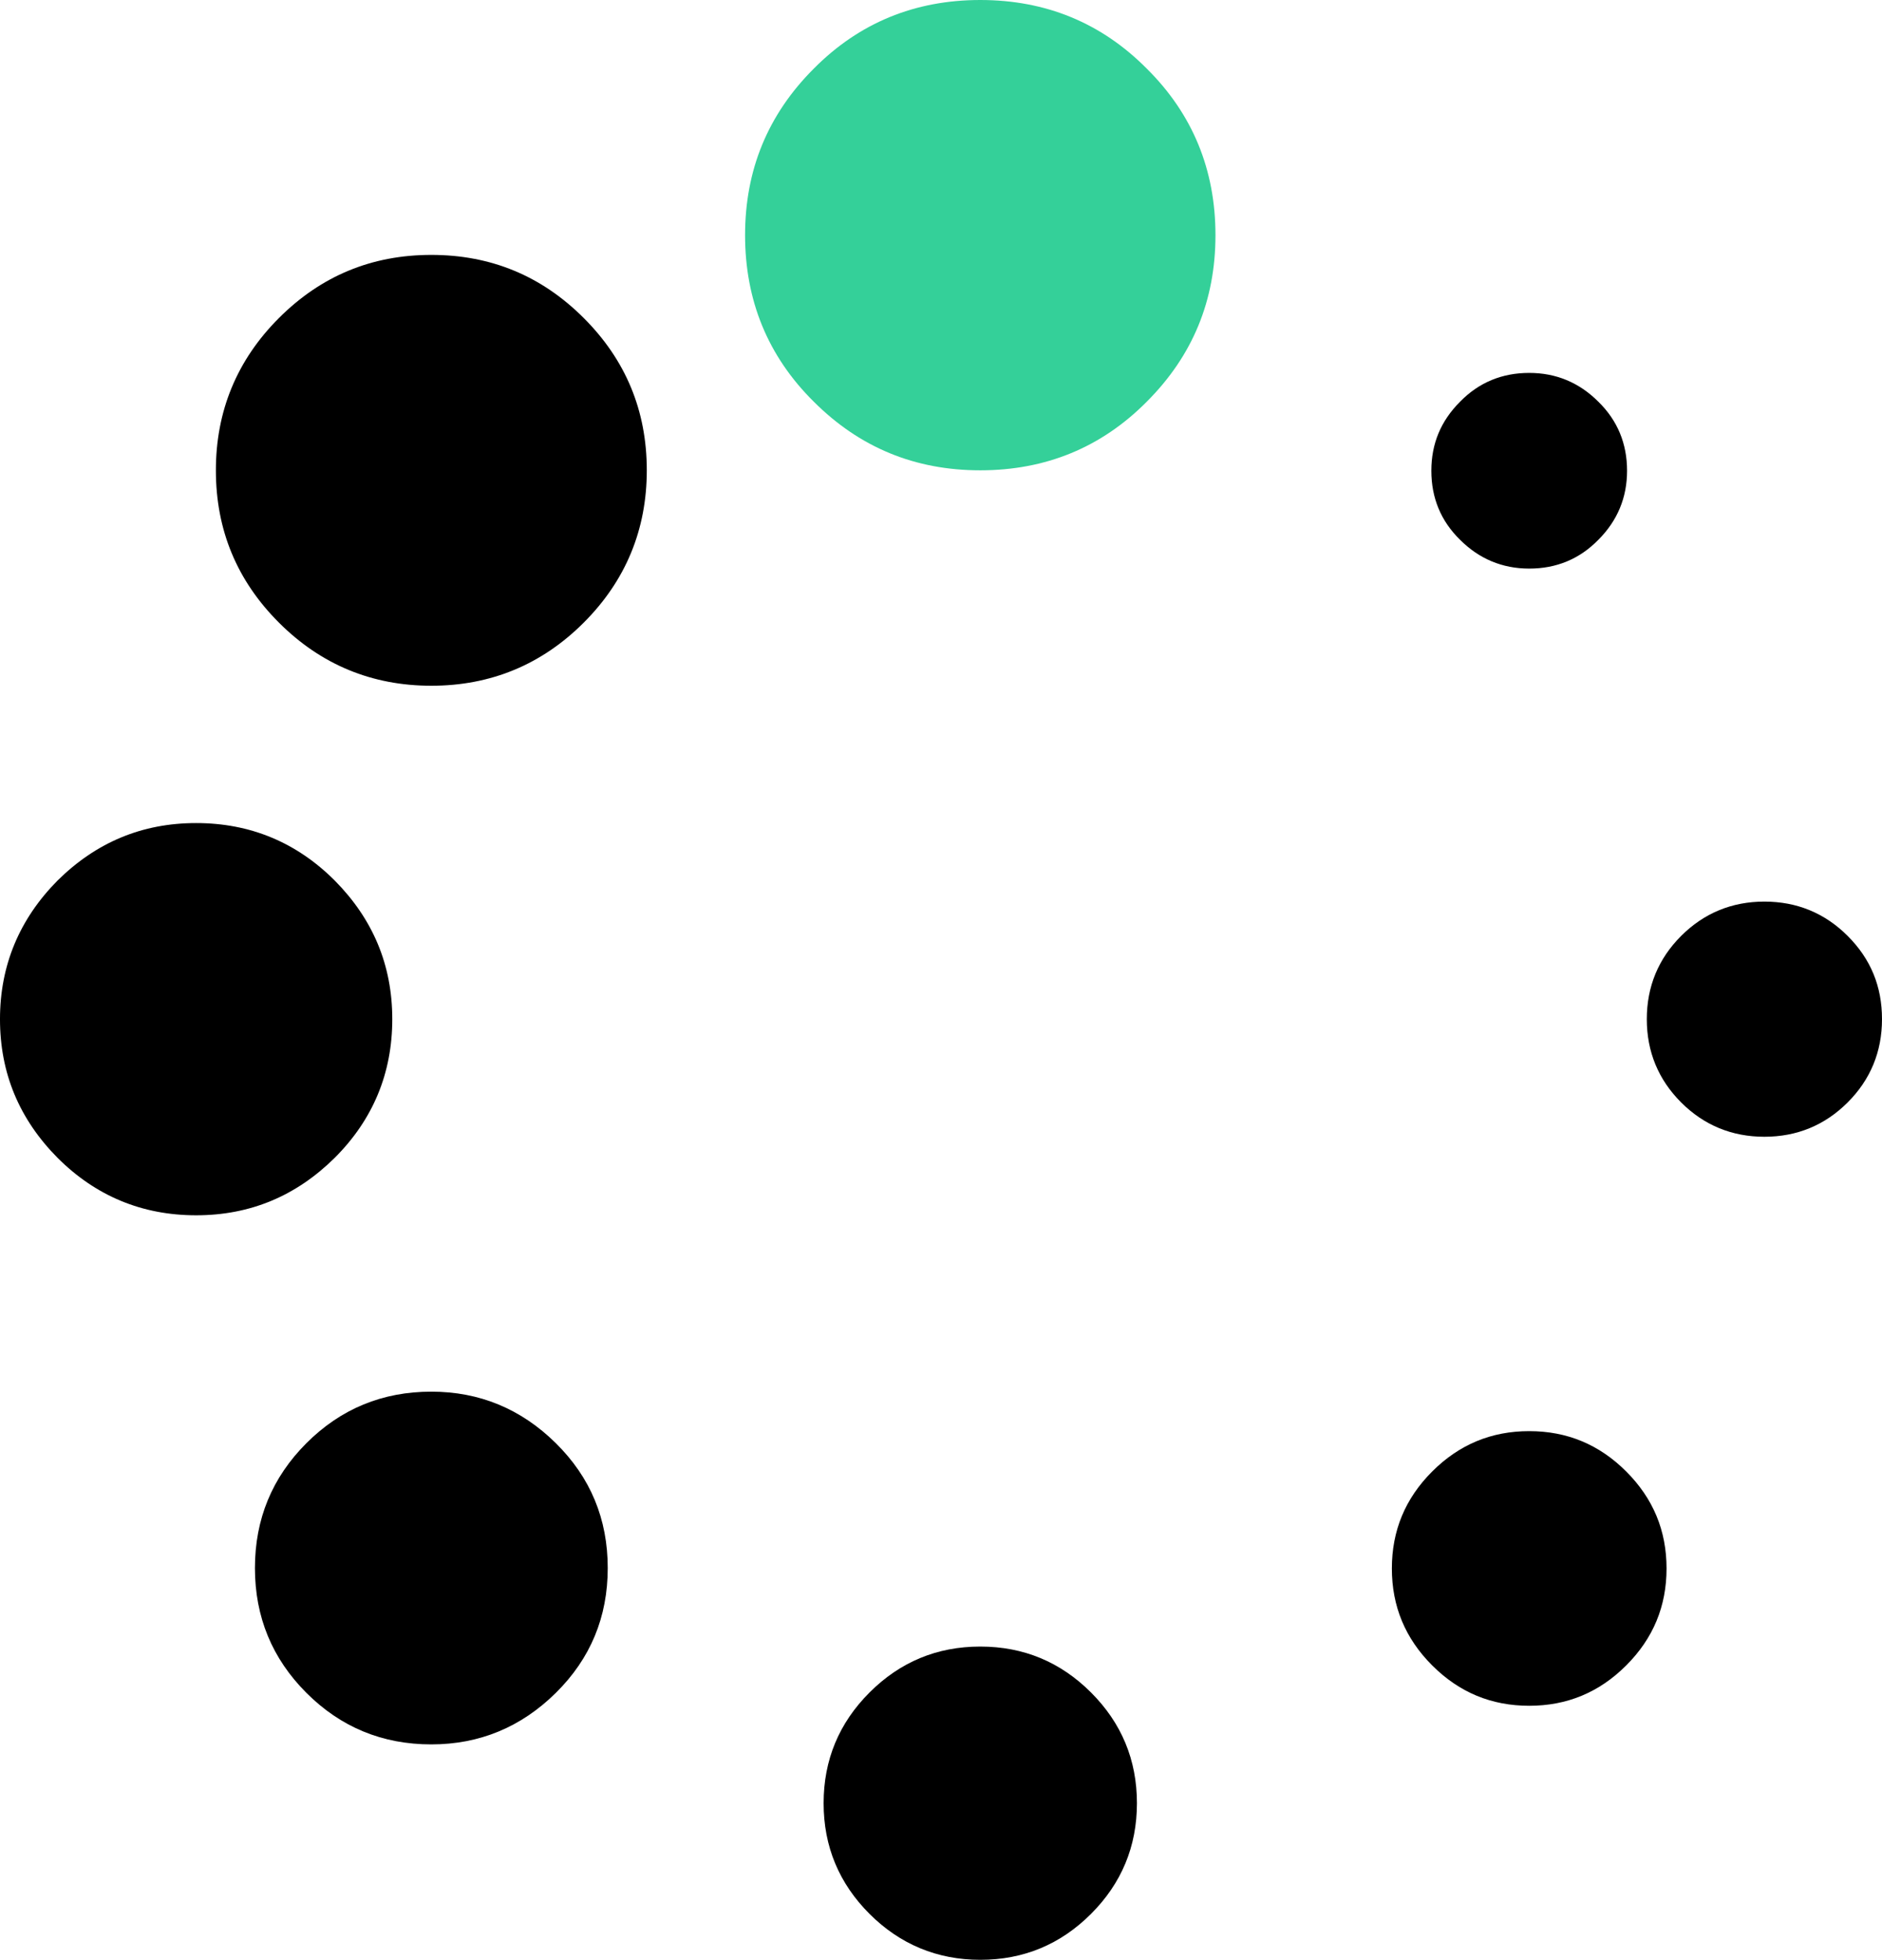
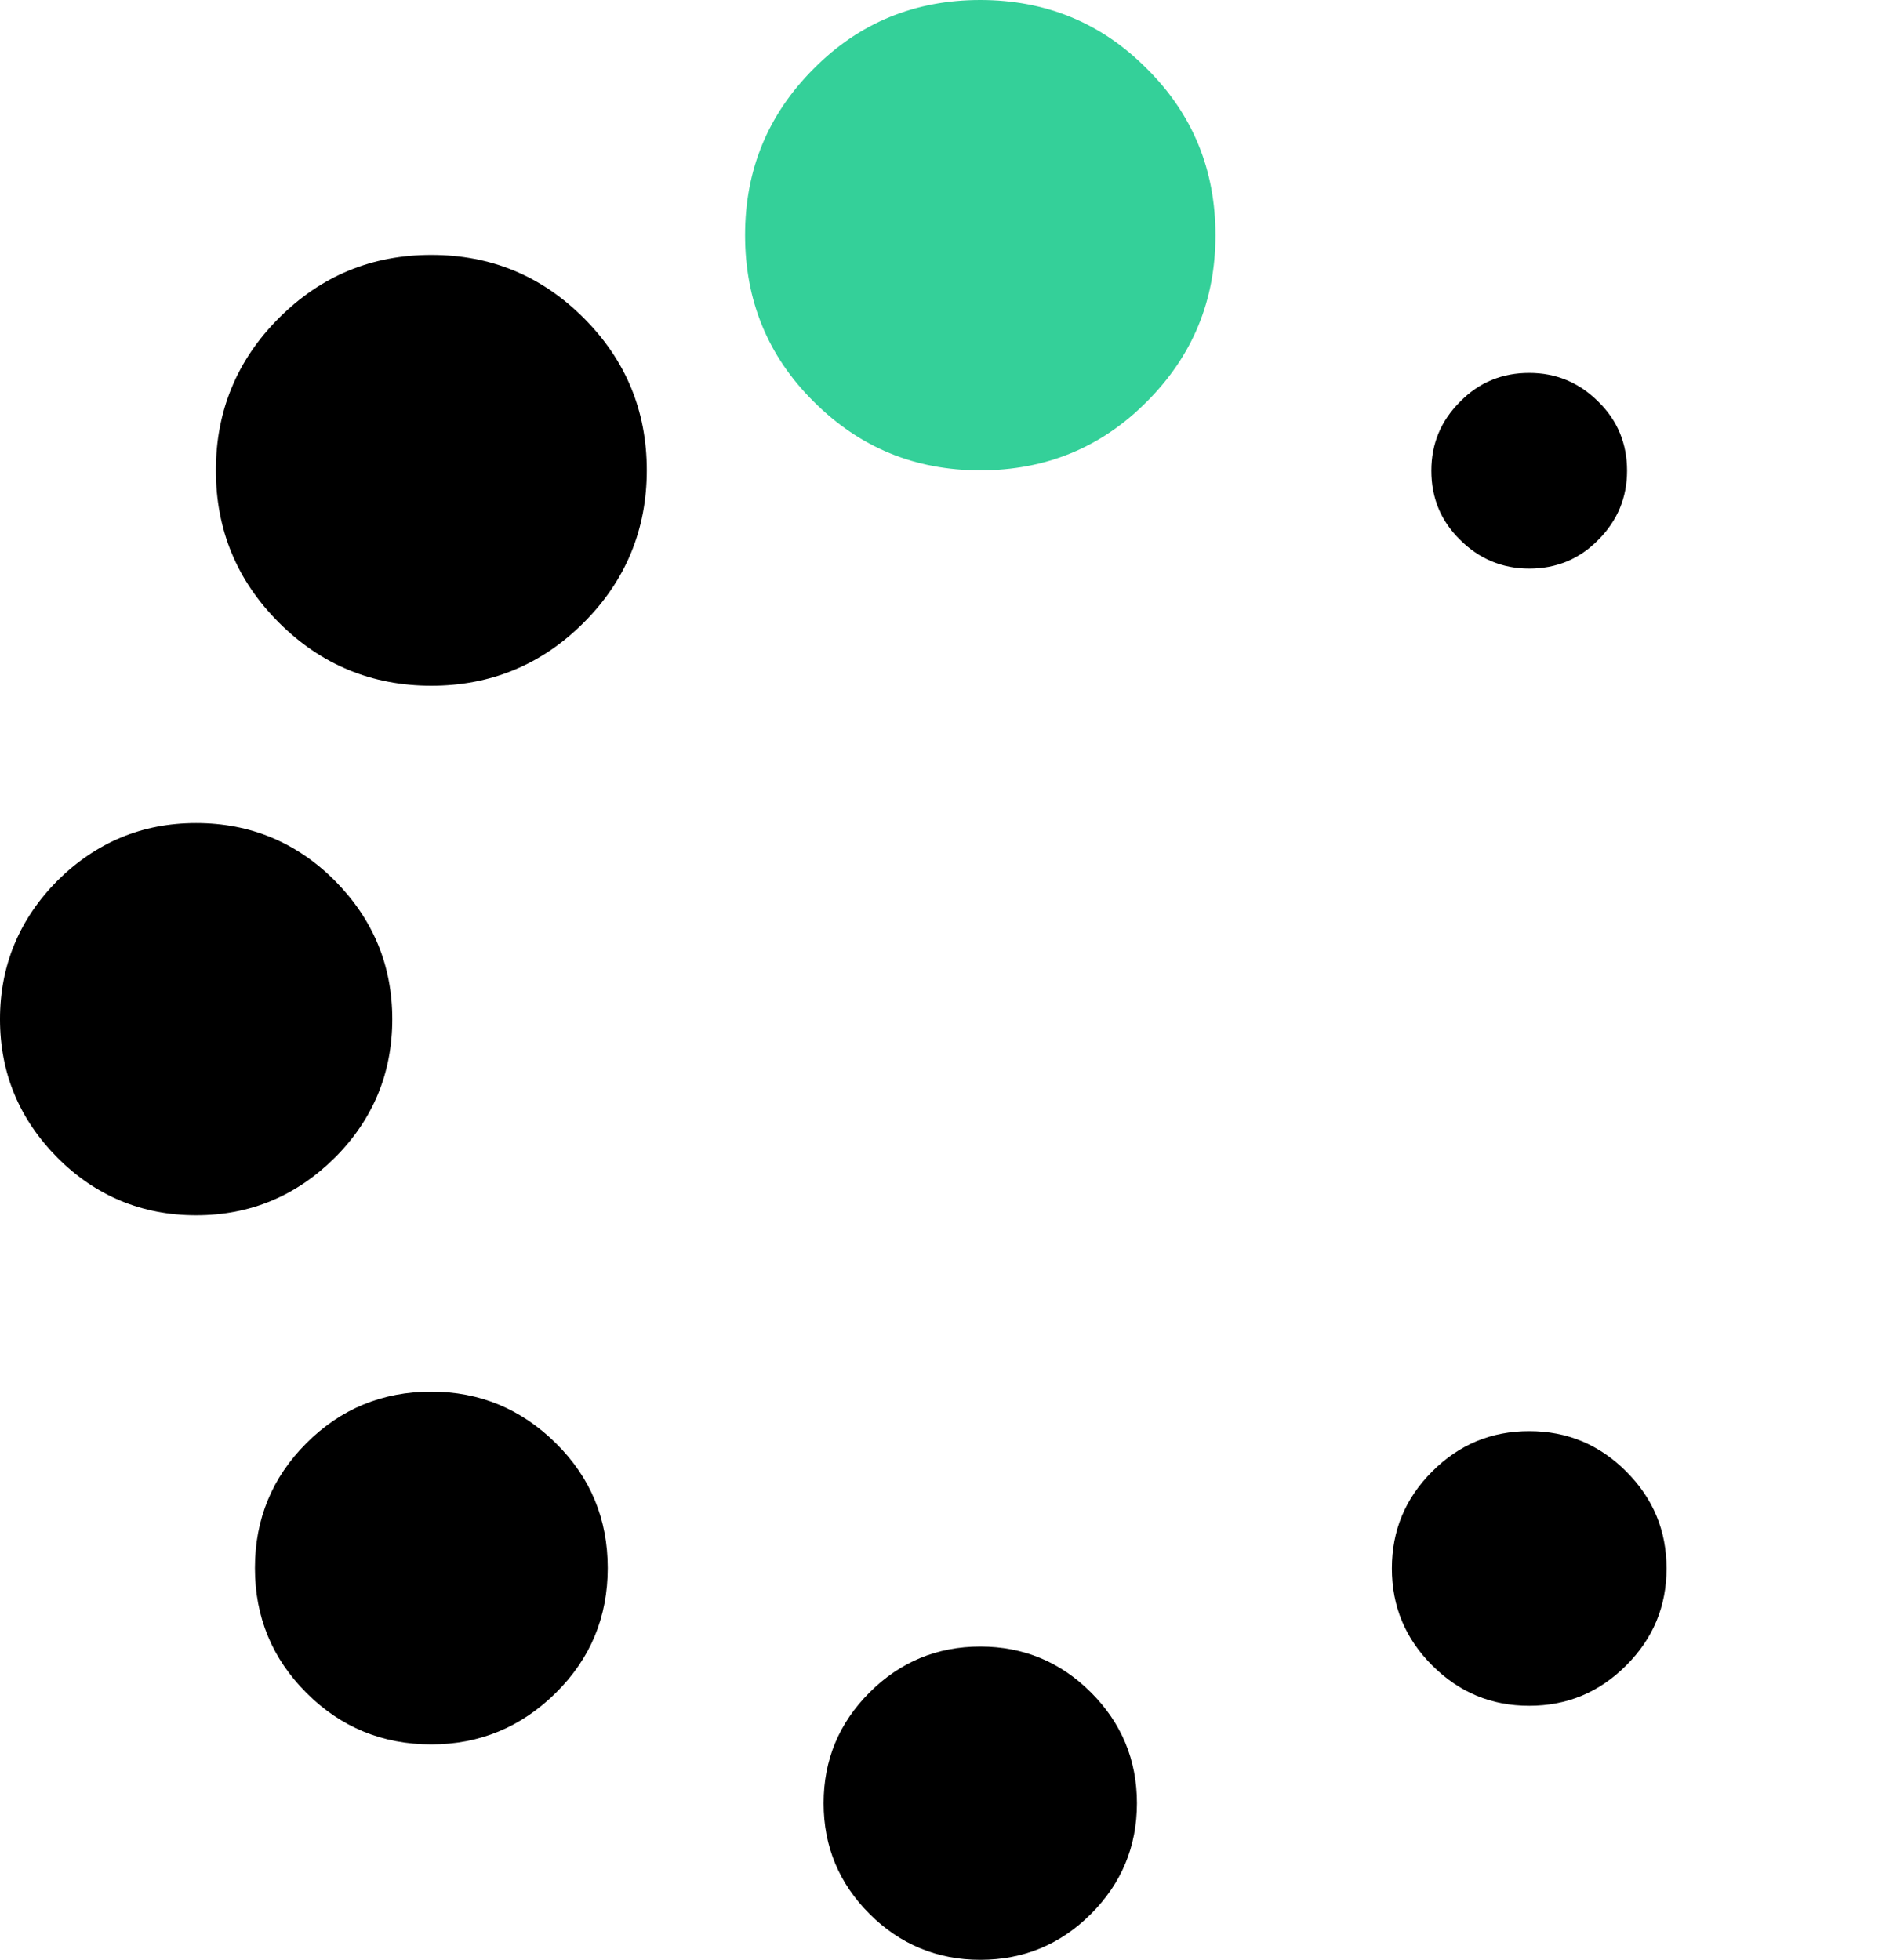
<svg xmlns="http://www.w3.org/2000/svg" enable-background="new 0 0 438.5 456.8" viewBox="0 0 438.5 456.8">
  <path d="m100.5 324.3c-11.4 0-21.1 4-29.1 12s-12 17.7-12 29.1 4 21.1 12 29.1 17.7 12 29.1 12c11.2 0 20.9-4 29-12s12.1-17.7 12.1-29.1-4-21.1-12.1-29.1-17.8-12-29-12z" />
  <path d="m91.4 237.5c0-12.6-4.5-23.3-13.4-32.3-8.9-8.9-19.7-13.4-32.3-13.4s-23.3 4.5-32.3 13.4c-8.9 9-13.4 19.8-13.4 32.3 0 12.6 4.5 23.3 13.4 32.3 8.9 8.9 19.7 13.4 32.3 13.4s23.3-4.5 32.3-13.4c8.9-8.9 13.4-19.7 13.4-32.3z" />
  <path d="m356.3 132.5c6.3 0 11.7-2.2 16.1-6.7 4.5-4.5 6.7-9.9 6.7-16.1 0-6.3-2.2-11.7-6.7-16.1-4.5-4.5-9.9-6.7-16.1-6.7-6.3 0-11.7 2.2-16.1 6.7-4.5 4.5-6.7 9.8-6.7 16.1s2.2 11.7 6.7 16.1c4.4 4.4 9.8 6.7 16.1 6.7z" />
  <path d="m100.5 59.4c-13.9 0-25.7 4.9-35.5 14.7s-14.7 21.7-14.7 35.5c0 13.9 4.9 25.7 14.7 35.5s21.7 14.7 35.5 14.7 25.7-4.9 35.5-14.7 14.7-21.7 14.7-35.5c0-13.9-4.9-25.7-14.7-35.5s-21.6-14.7-35.5-14.7z" />
-   <path d="m430.5 218.1c-5.3-5.3-11.8-8-19.4-8s-14.1 2.7-19.4 8-8 11.8-8 19.4 2.7 14.1 8 19.4 11.8 8 19.4 8 14.1-2.7 19.4-8 8-11.8 8-19.4-2.6-14-8-19.4z" />
  <path d="m356.3 333.5c-8.8 0-16.3 3.1-22.6 9.4s-9.4 13.8-9.4 22.6 3.1 16.3 9.4 22.6 13.8 9.4 22.6 9.4 16.3-3.1 22.6-9.4 9.4-13.8 9.4-22.6-3.1-16.3-9.4-22.6-13.8-9.4-22.6-9.4z" />
  <path d="m228.4 383.7c-10.1 0-18.7 3.6-25.8 10.7s-10.7 15.7-10.7 25.8 3.6 18.7 10.7 25.8 15.8 10.7 25.8 10.7c10.1 0 18.7-3.6 25.8-10.7s10.7-15.7 10.7-25.8-3.6-18.7-10.7-25.8-15.7-10.7-25.8-10.7z" />
  <path d="m228.4 0c-15.2 0-28.2 5.3-38.8 16-10.7 10.7-16 23.6-16 38.8s5.3 28.2 16 38.8c10.7 10.7 23.6 16 38.8 16s28.2-5.3 38.8-16c10.7-10.7 16-23.6 16-38.8s-5.3-28.2-16-38.8c-10.6-10.7-23.6-16-38.8-16z" fill="#34d099" />
</svg>